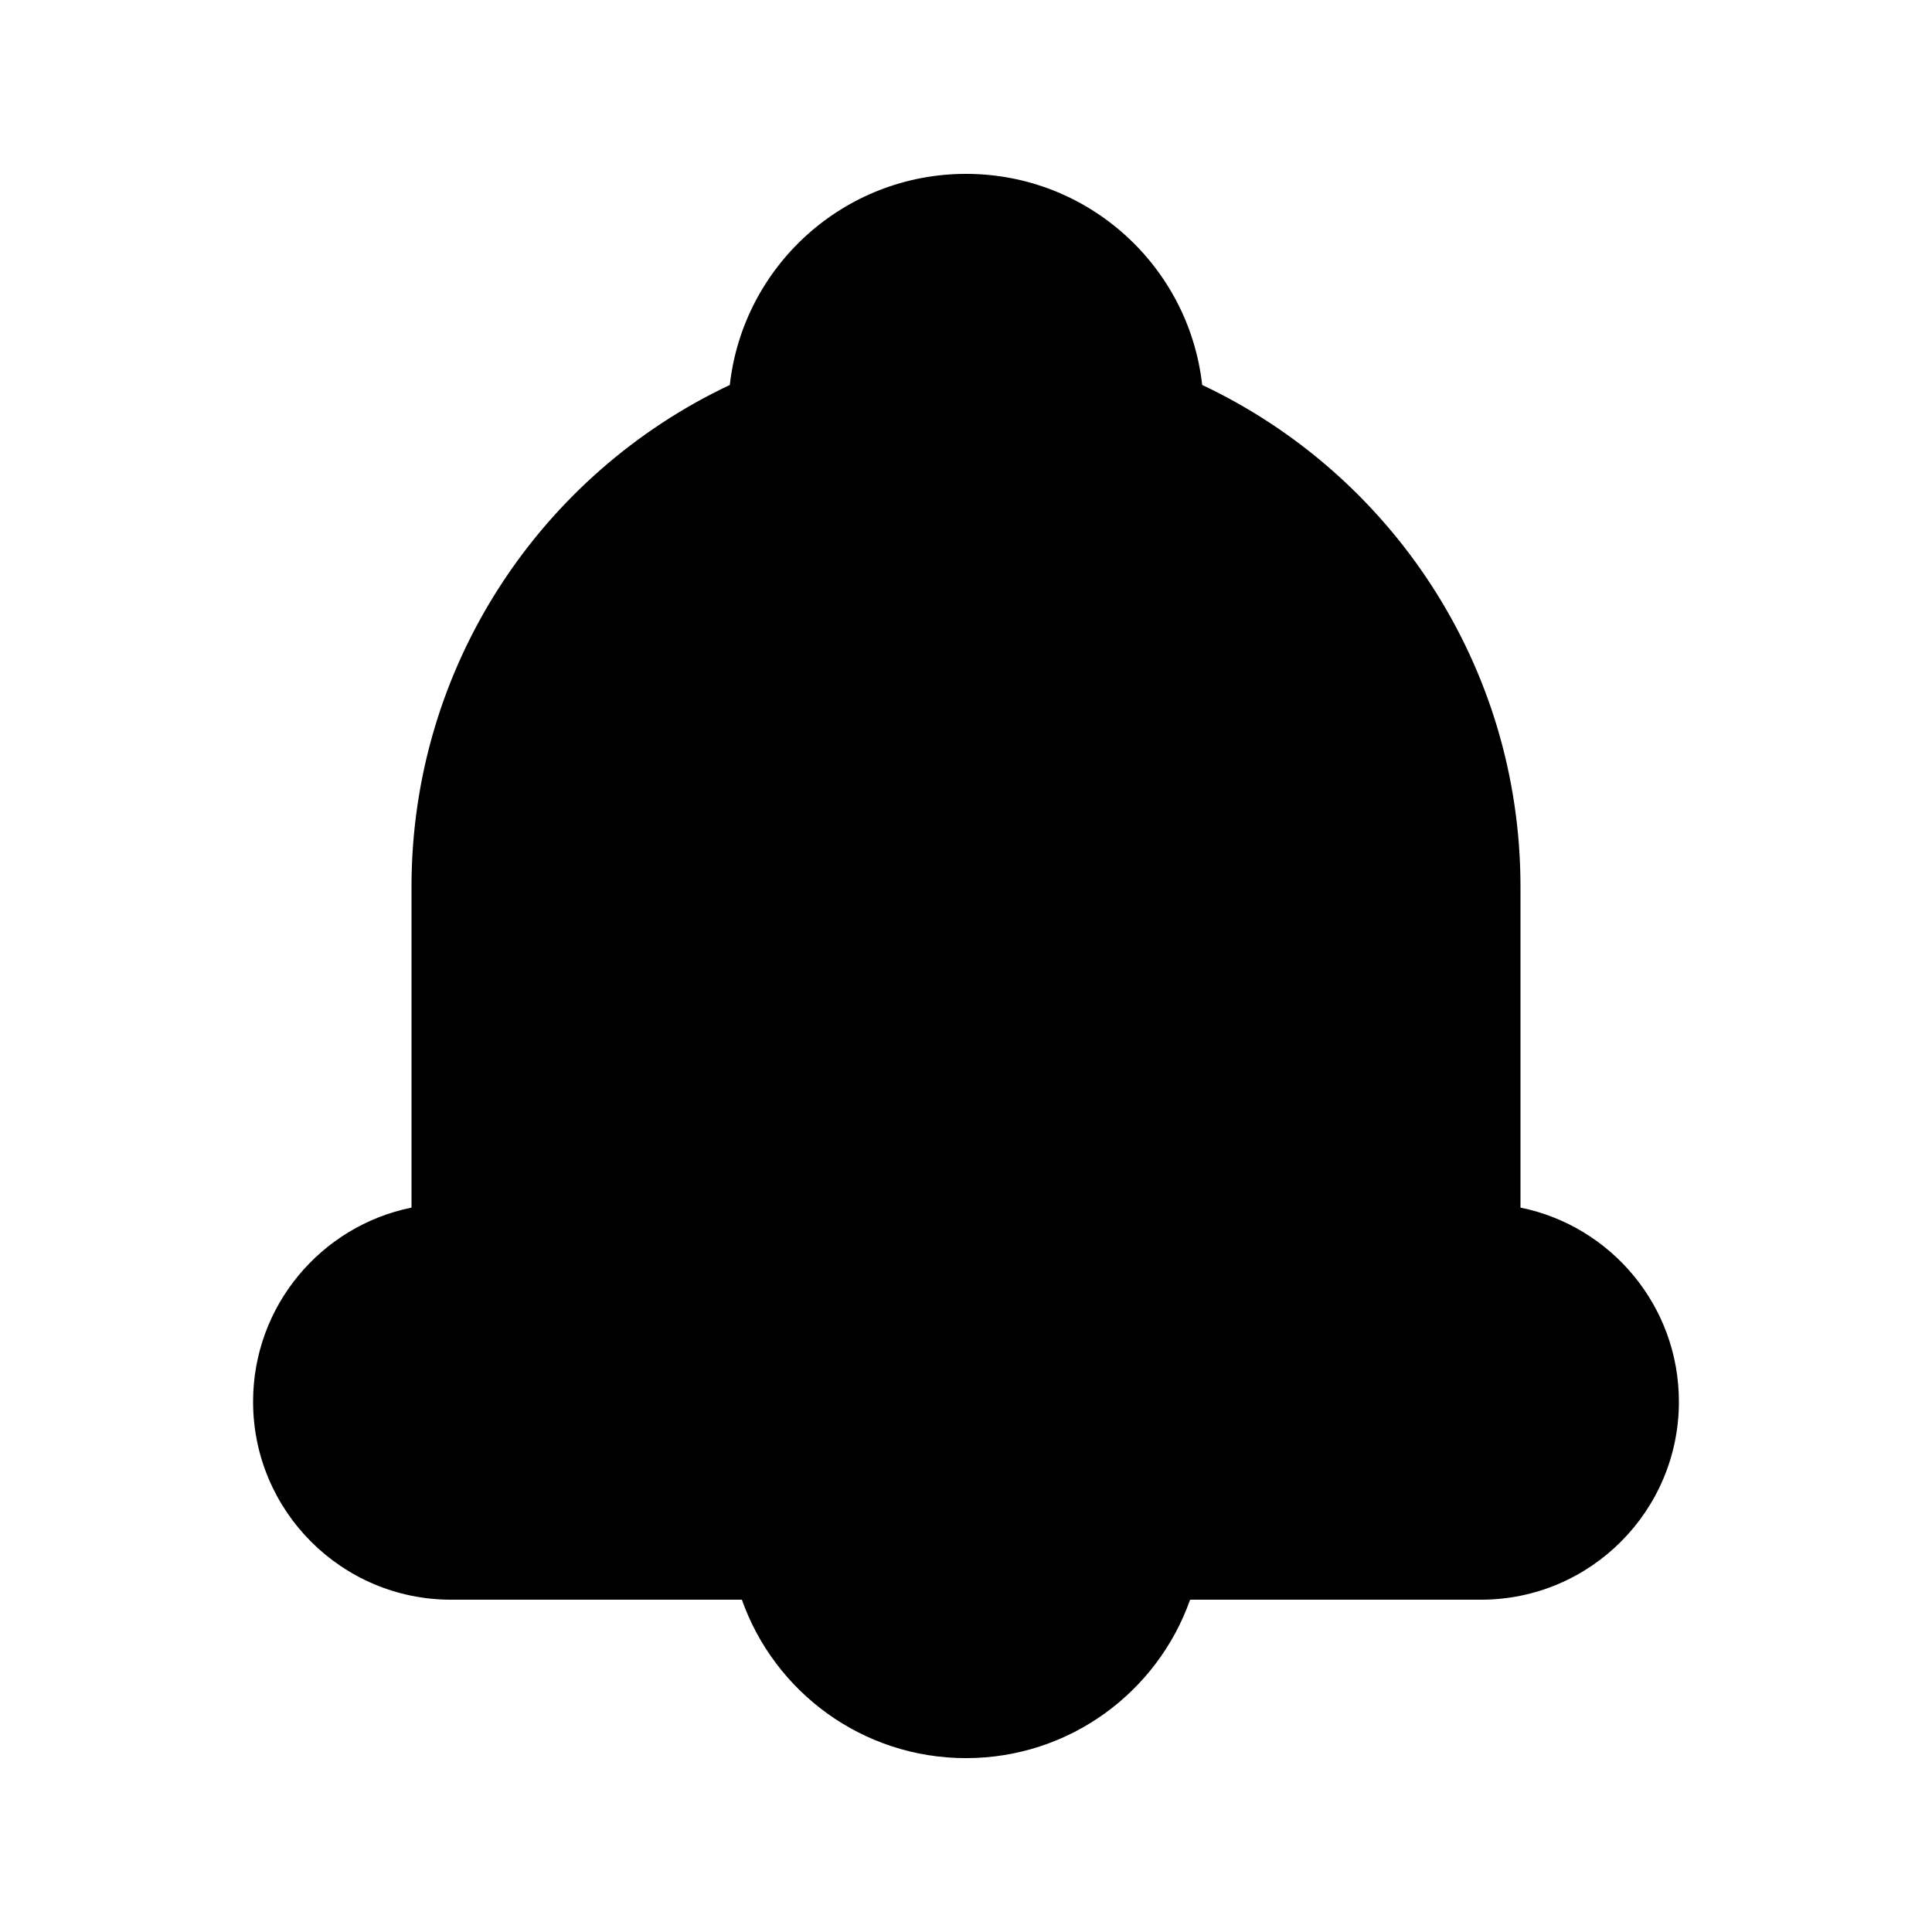
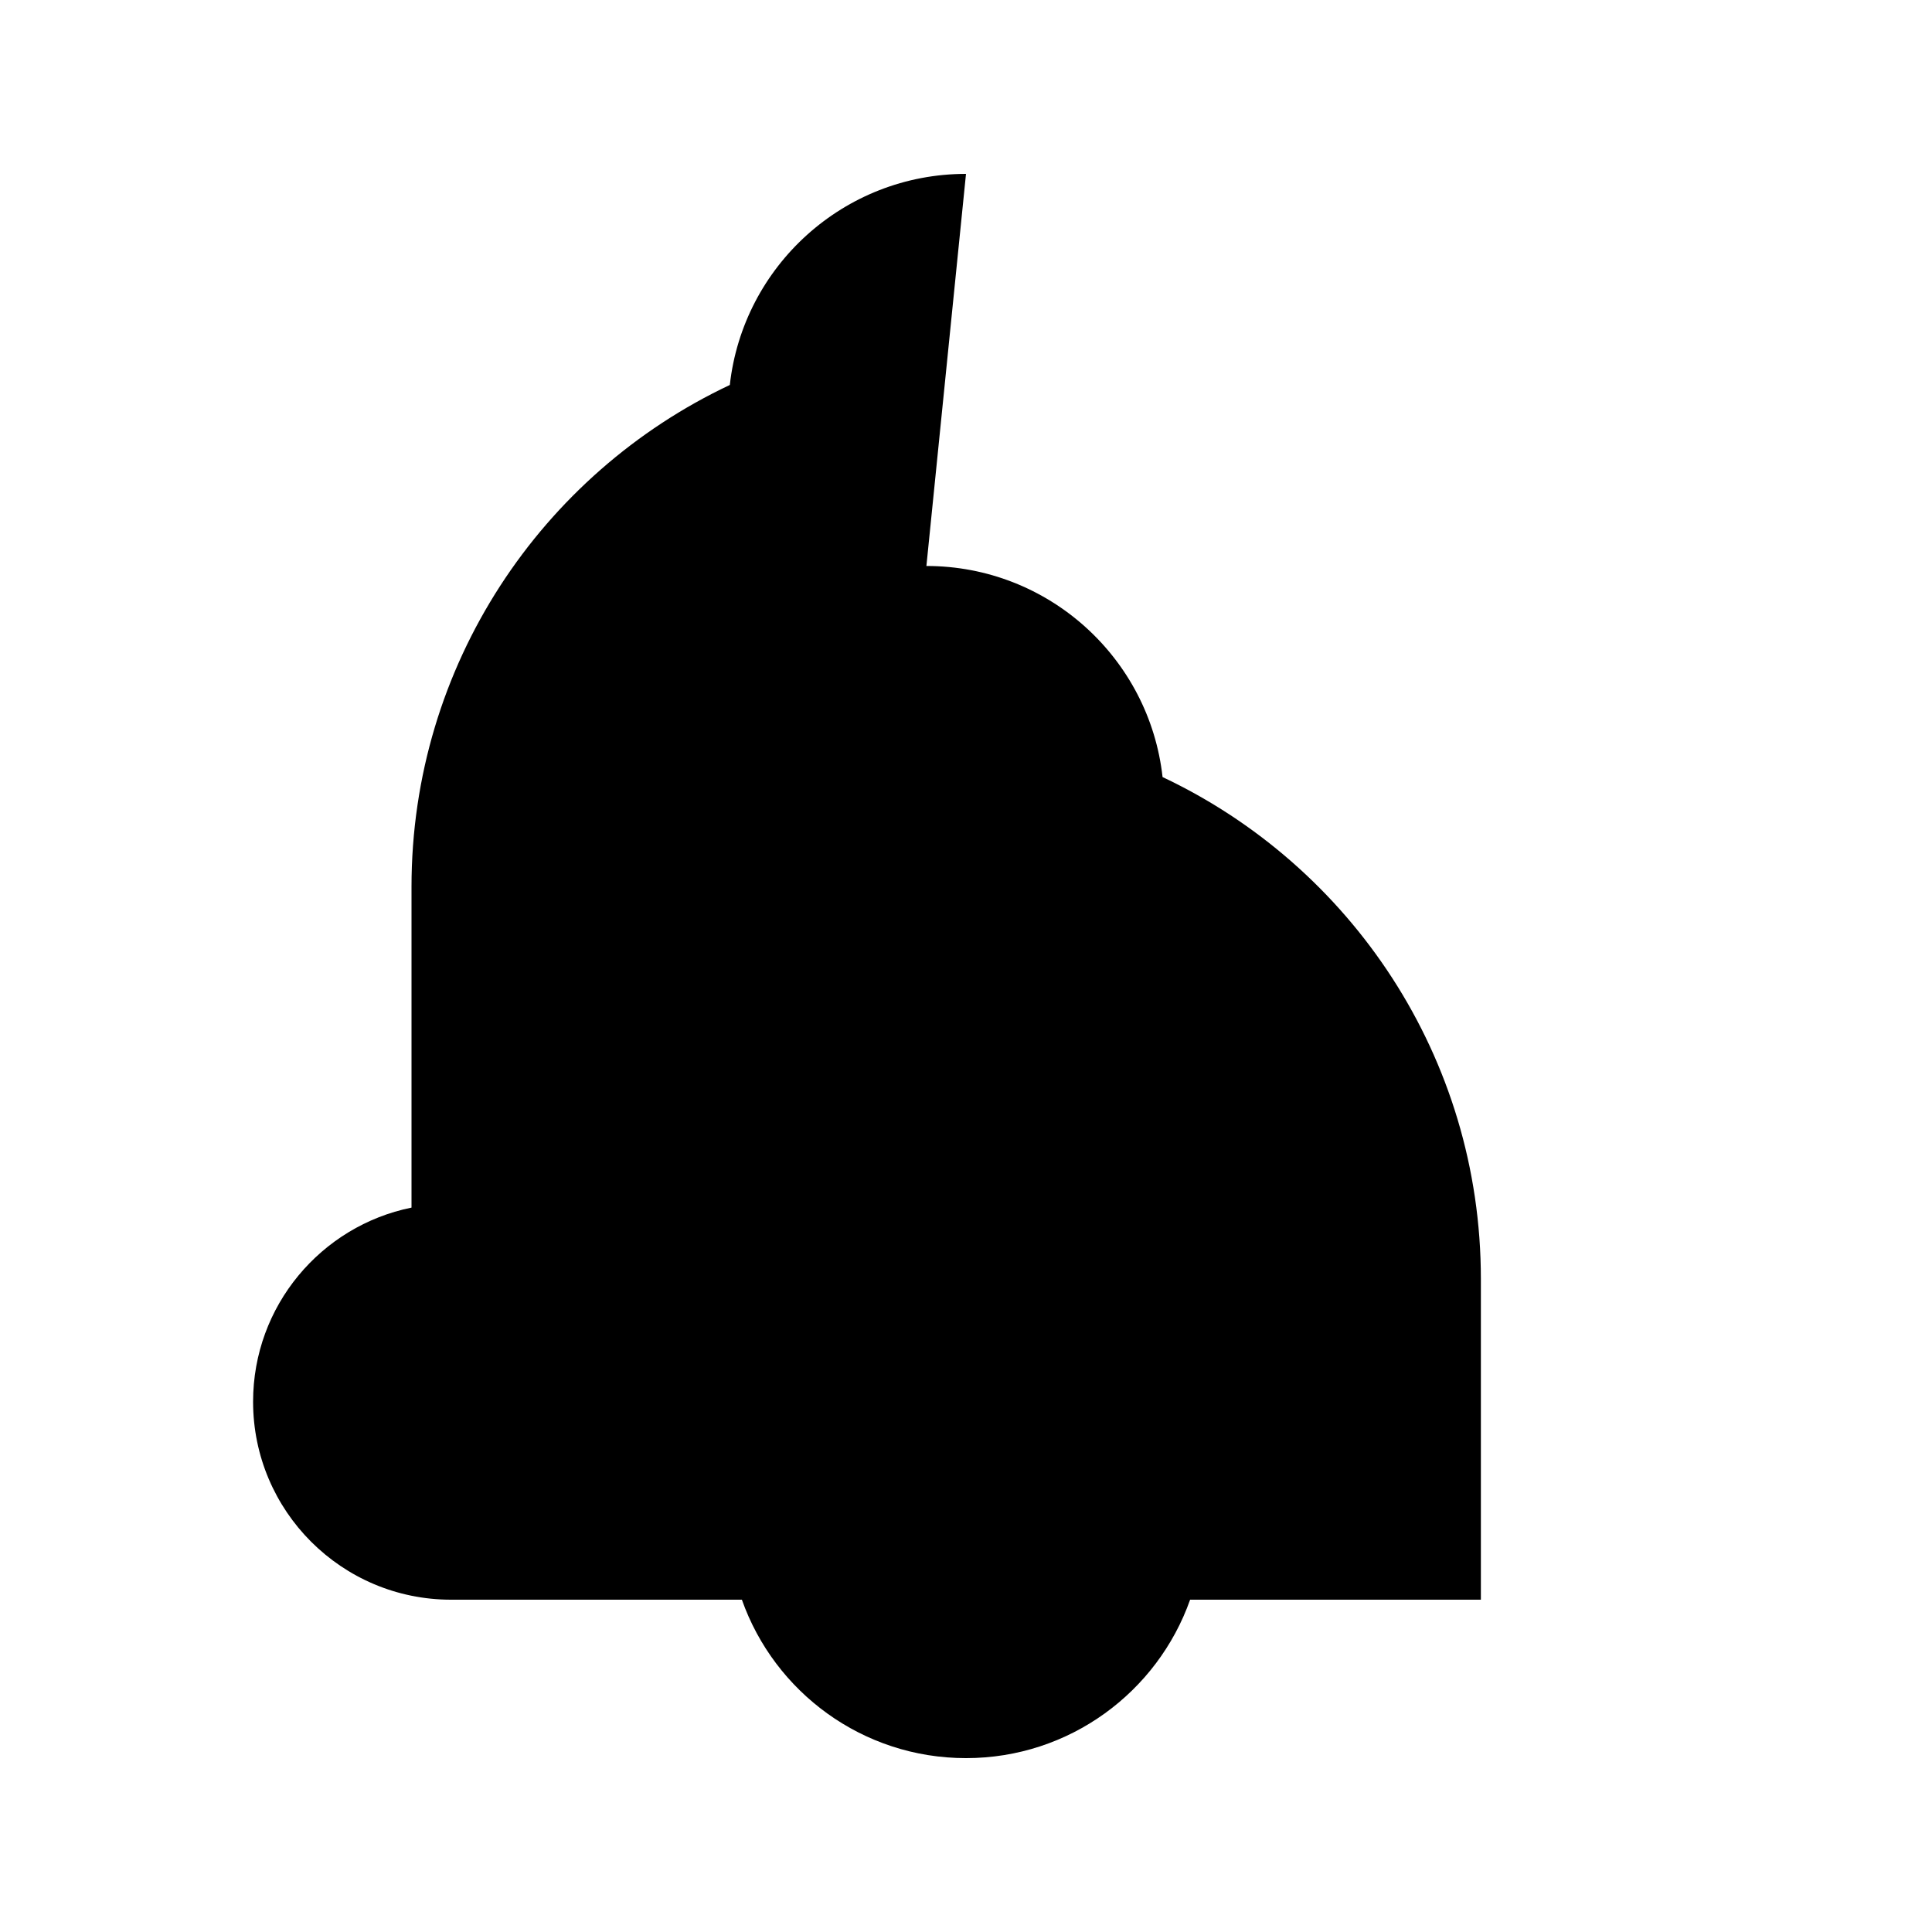
<svg xmlns="http://www.w3.org/2000/svg" fill="#000000" width="800px" height="800px" version="1.1" viewBox="144 144 512 512">
-   <path d="m400 190.08c-32.406 0-59.09 24.473-62.59 55.941-49.855 23.504-84.355 74.215-84.355 132.99v85.016c-23.957 4.863-41.984 26.043-41.984 51.43 0 28.984 23.496 52.48 52.48 52.48h77.055c8.645 24.461 31.973 41.984 59.395 41.984 27.418 0 50.746-17.523 59.391-41.984h77.055c28.984 0 52.48-23.496 52.48-52.48 0-25.387-18.027-46.566-41.984-51.43v-85.016c0-58.773-34.5-109.48-84.355-132.99-3.496-31.469-30.184-55.941-62.586-55.941z" fill-rule="evenodd" />
+   <path d="m400 190.08c-32.406 0-59.09 24.473-62.59 55.941-49.855 23.504-84.355 74.215-84.355 132.99v85.016c-23.957 4.863-41.984 26.043-41.984 51.43 0 28.984 23.496 52.48 52.48 52.48h77.055c8.645 24.461 31.973 41.984 59.395 41.984 27.418 0 50.746-17.523 59.391-41.984h77.055v-85.016c0-58.773-34.5-109.48-84.355-132.99-3.496-31.469-30.184-55.941-62.586-55.941z" fill-rule="evenodd" />
</svg>